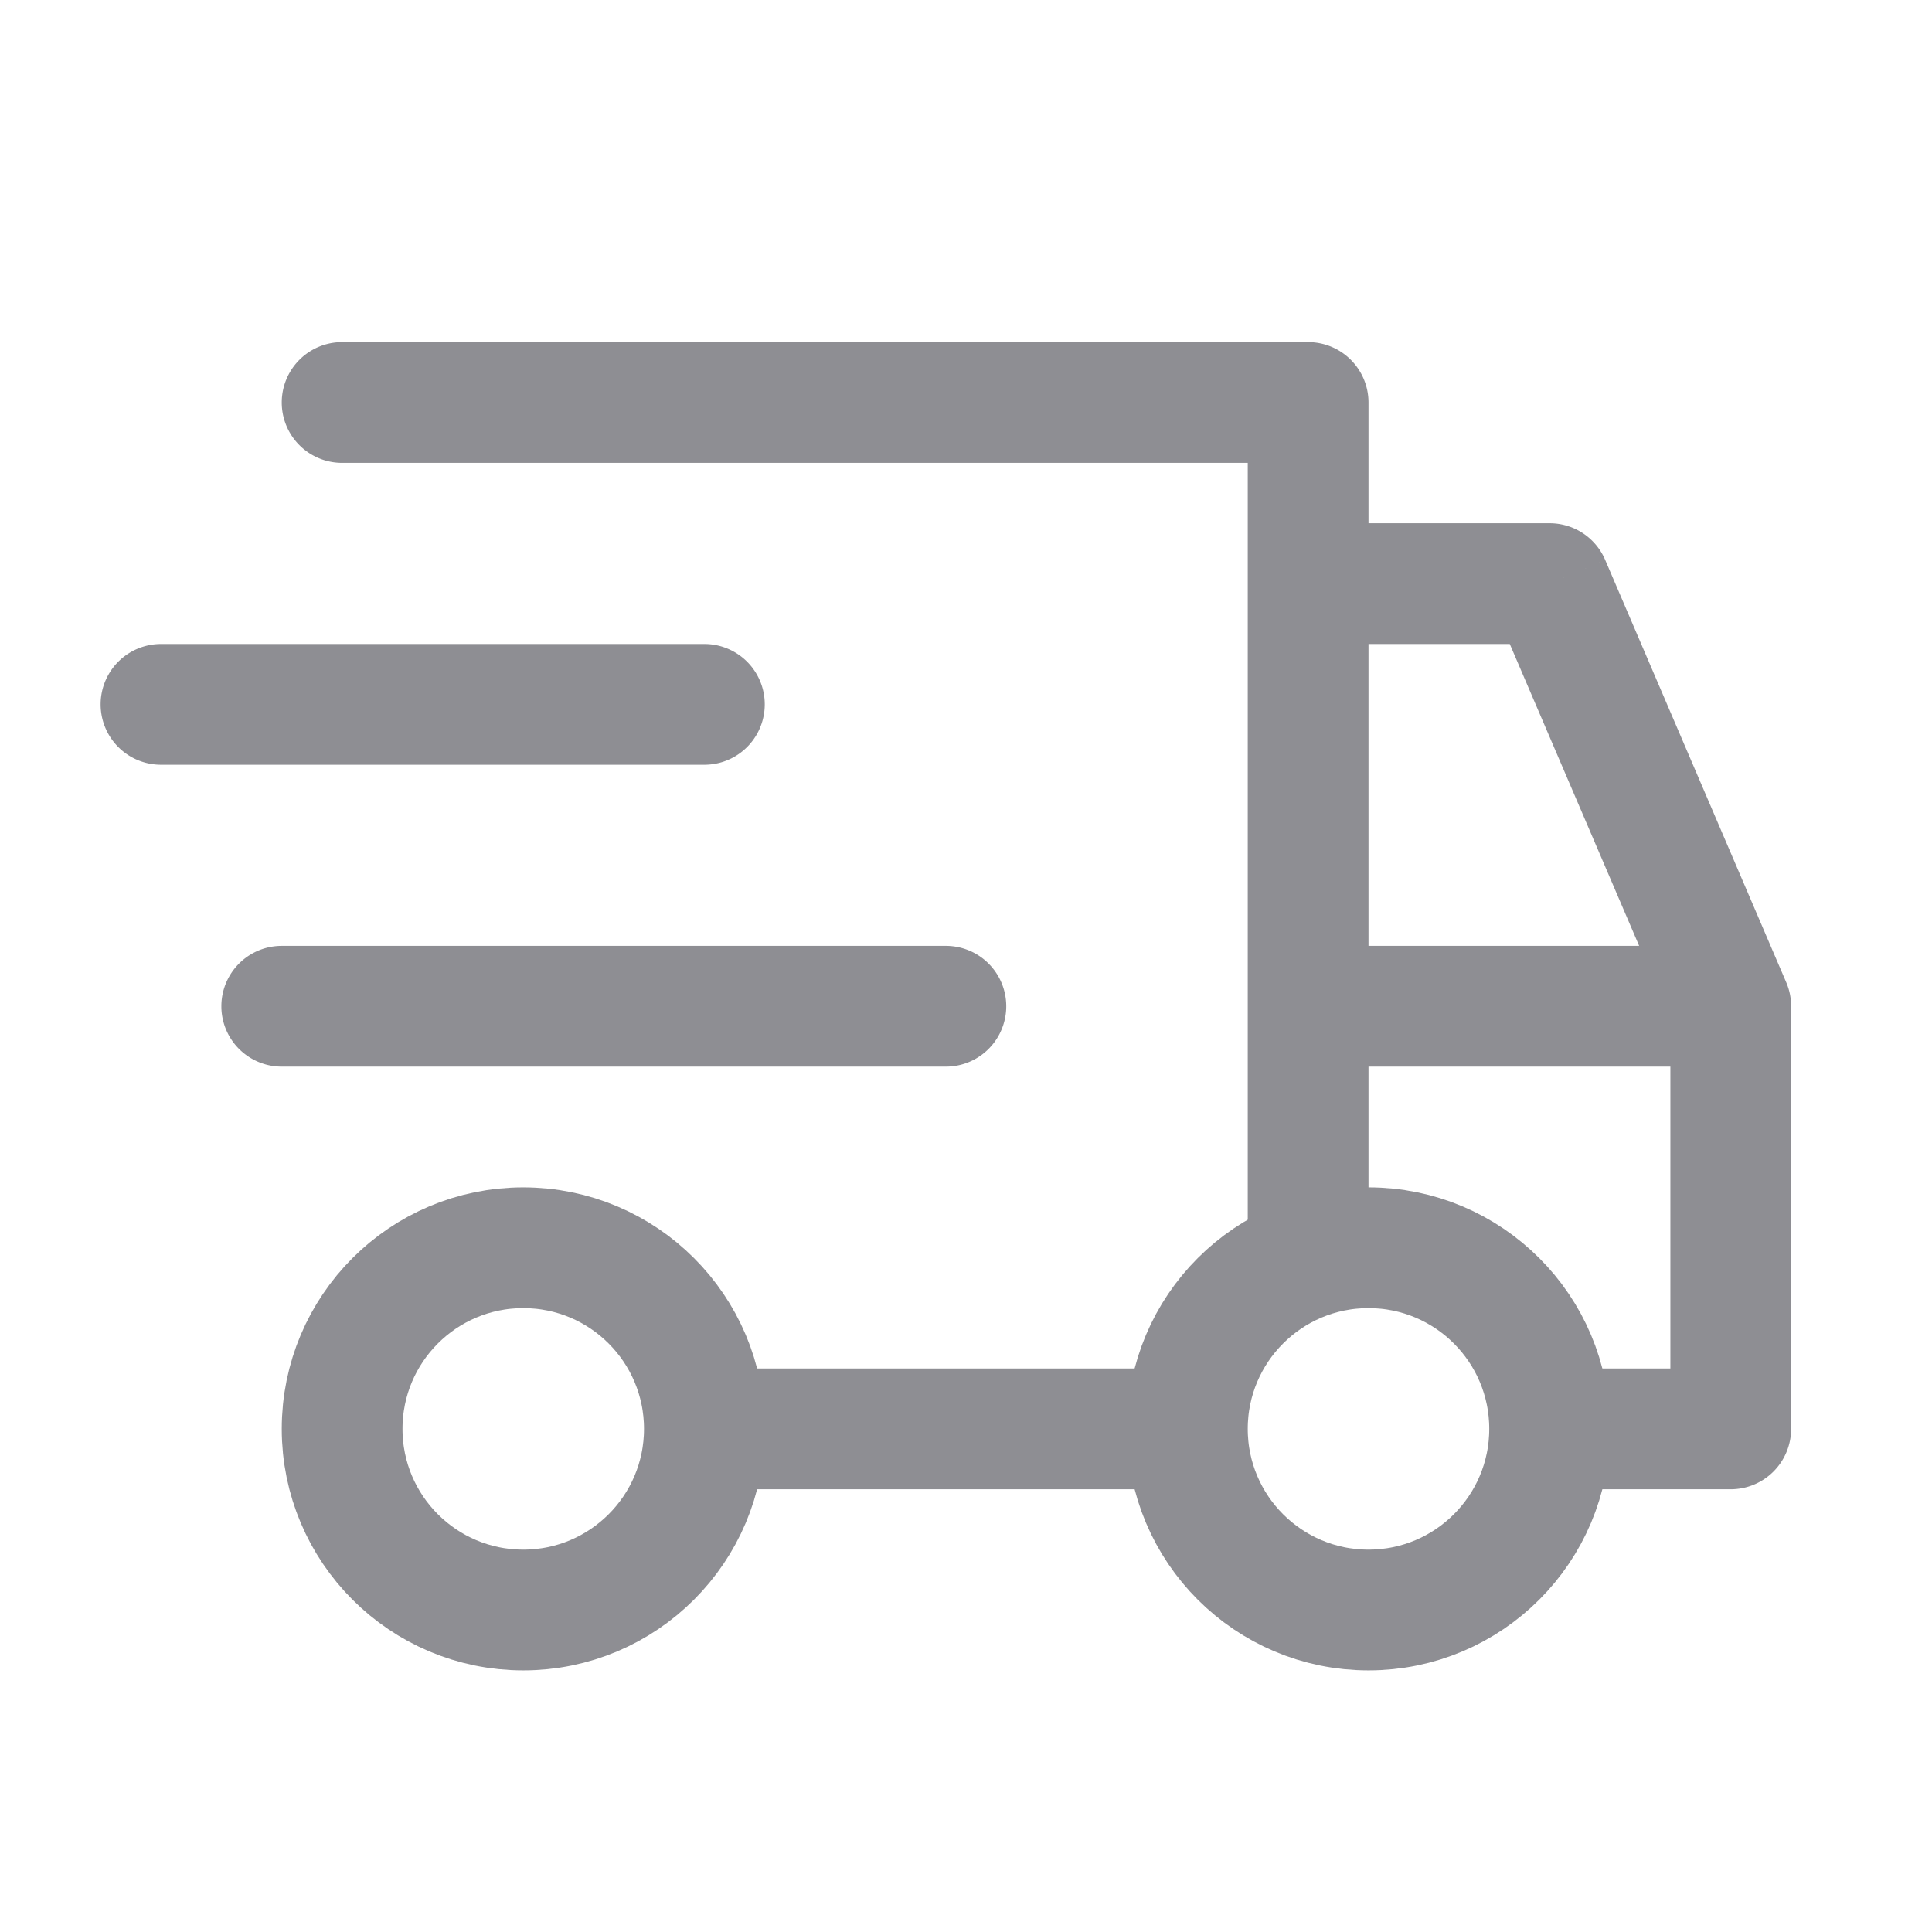
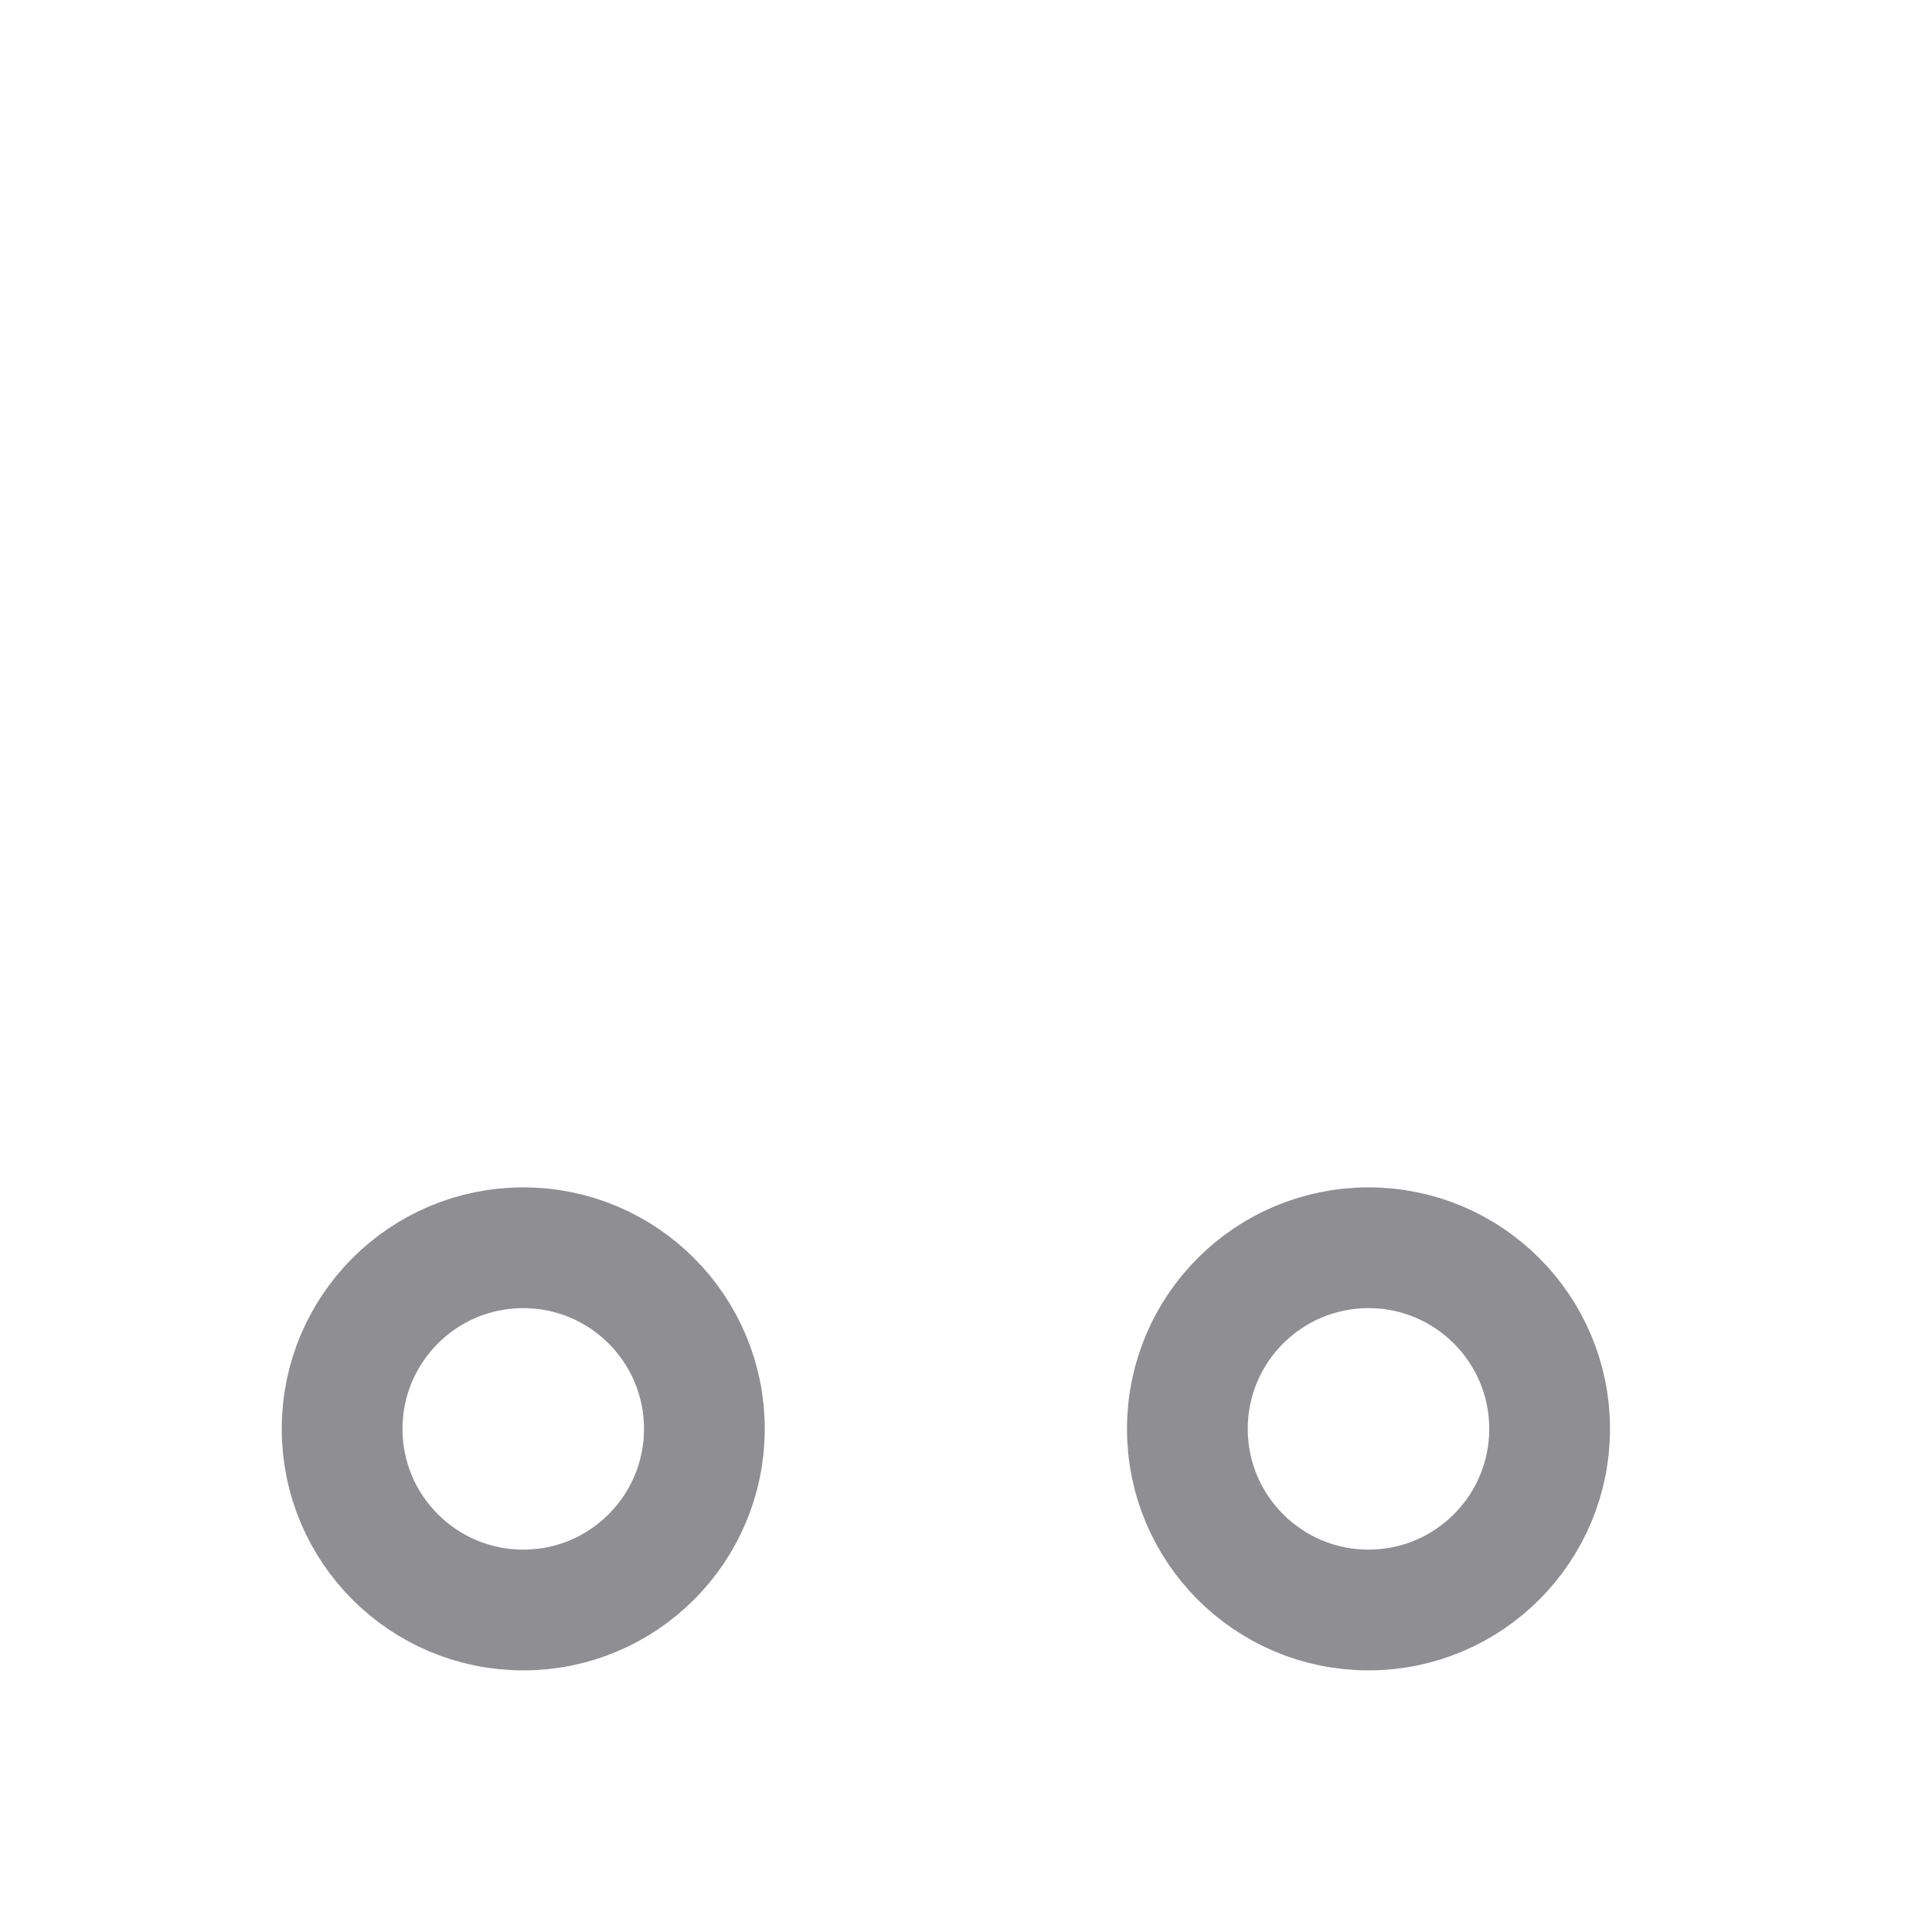
<svg xmlns="http://www.w3.org/2000/svg" fill="none" viewBox="0 0 24 24">
-   <path fill="#8E8E93" d="M4.25 4.25a.75.75 0 0 0 0 1.5v-1.5Zm12 .75H17a.75.75 0 0 0-.75-.75V5Zm3 2.25.69-.295a.75.75 0 0 0-.69-.455v.75Zm2.25 5.25h.75a.75.75 0 0 0-.06-.295l-.69.295Zm0 5.25v.75a.75.75 0 0 0 .75-.75h-.75ZM2 8a.75.75 0 0 0 0 1.5V8Zm6.75 1.5a.75.75 0 0 0 0-1.5v1.5ZM3.5 11.75a.75.75 0 0 0 0 1.5v-1.5Zm8.25 1.5a.75.75 0 0 0 0-1.5v1.5Zm-7.5-7.5h12v-1.5h-12v1.5ZM15.5 5v2.25H17V5h-1.5Zm.75 3h3V6.5h-3V8Zm2.31-.455 2.25 5.25 1.38-.59-2.25-5.25-1.38.59Zm2.19 4.955v5.25h1.5V12.5h-1.5Zm.75 4.5h-2.25v1.5h2.25V17Zm-6.75 0h-6v1.5h6V17Zm.75-9.75v5.25H17V7.25h-1.5Zm.75 6h5.25v-1.5h-5.25v1.5Zm-.75-.75v3H17v-3h-1.5ZM2 9.5h6.75V8H2v1.5Zm1.5 3.75h8.25v-1.5H3.5v1.5Z" />
  <circle cx="6.5" cy="17.75" r="2.25" stroke="#8E8E93" stroke-width="1.5" />
  <circle cx="17" cy="17.75" r="2.25" stroke="#8E8E93" stroke-width="1.5" />
</svg>